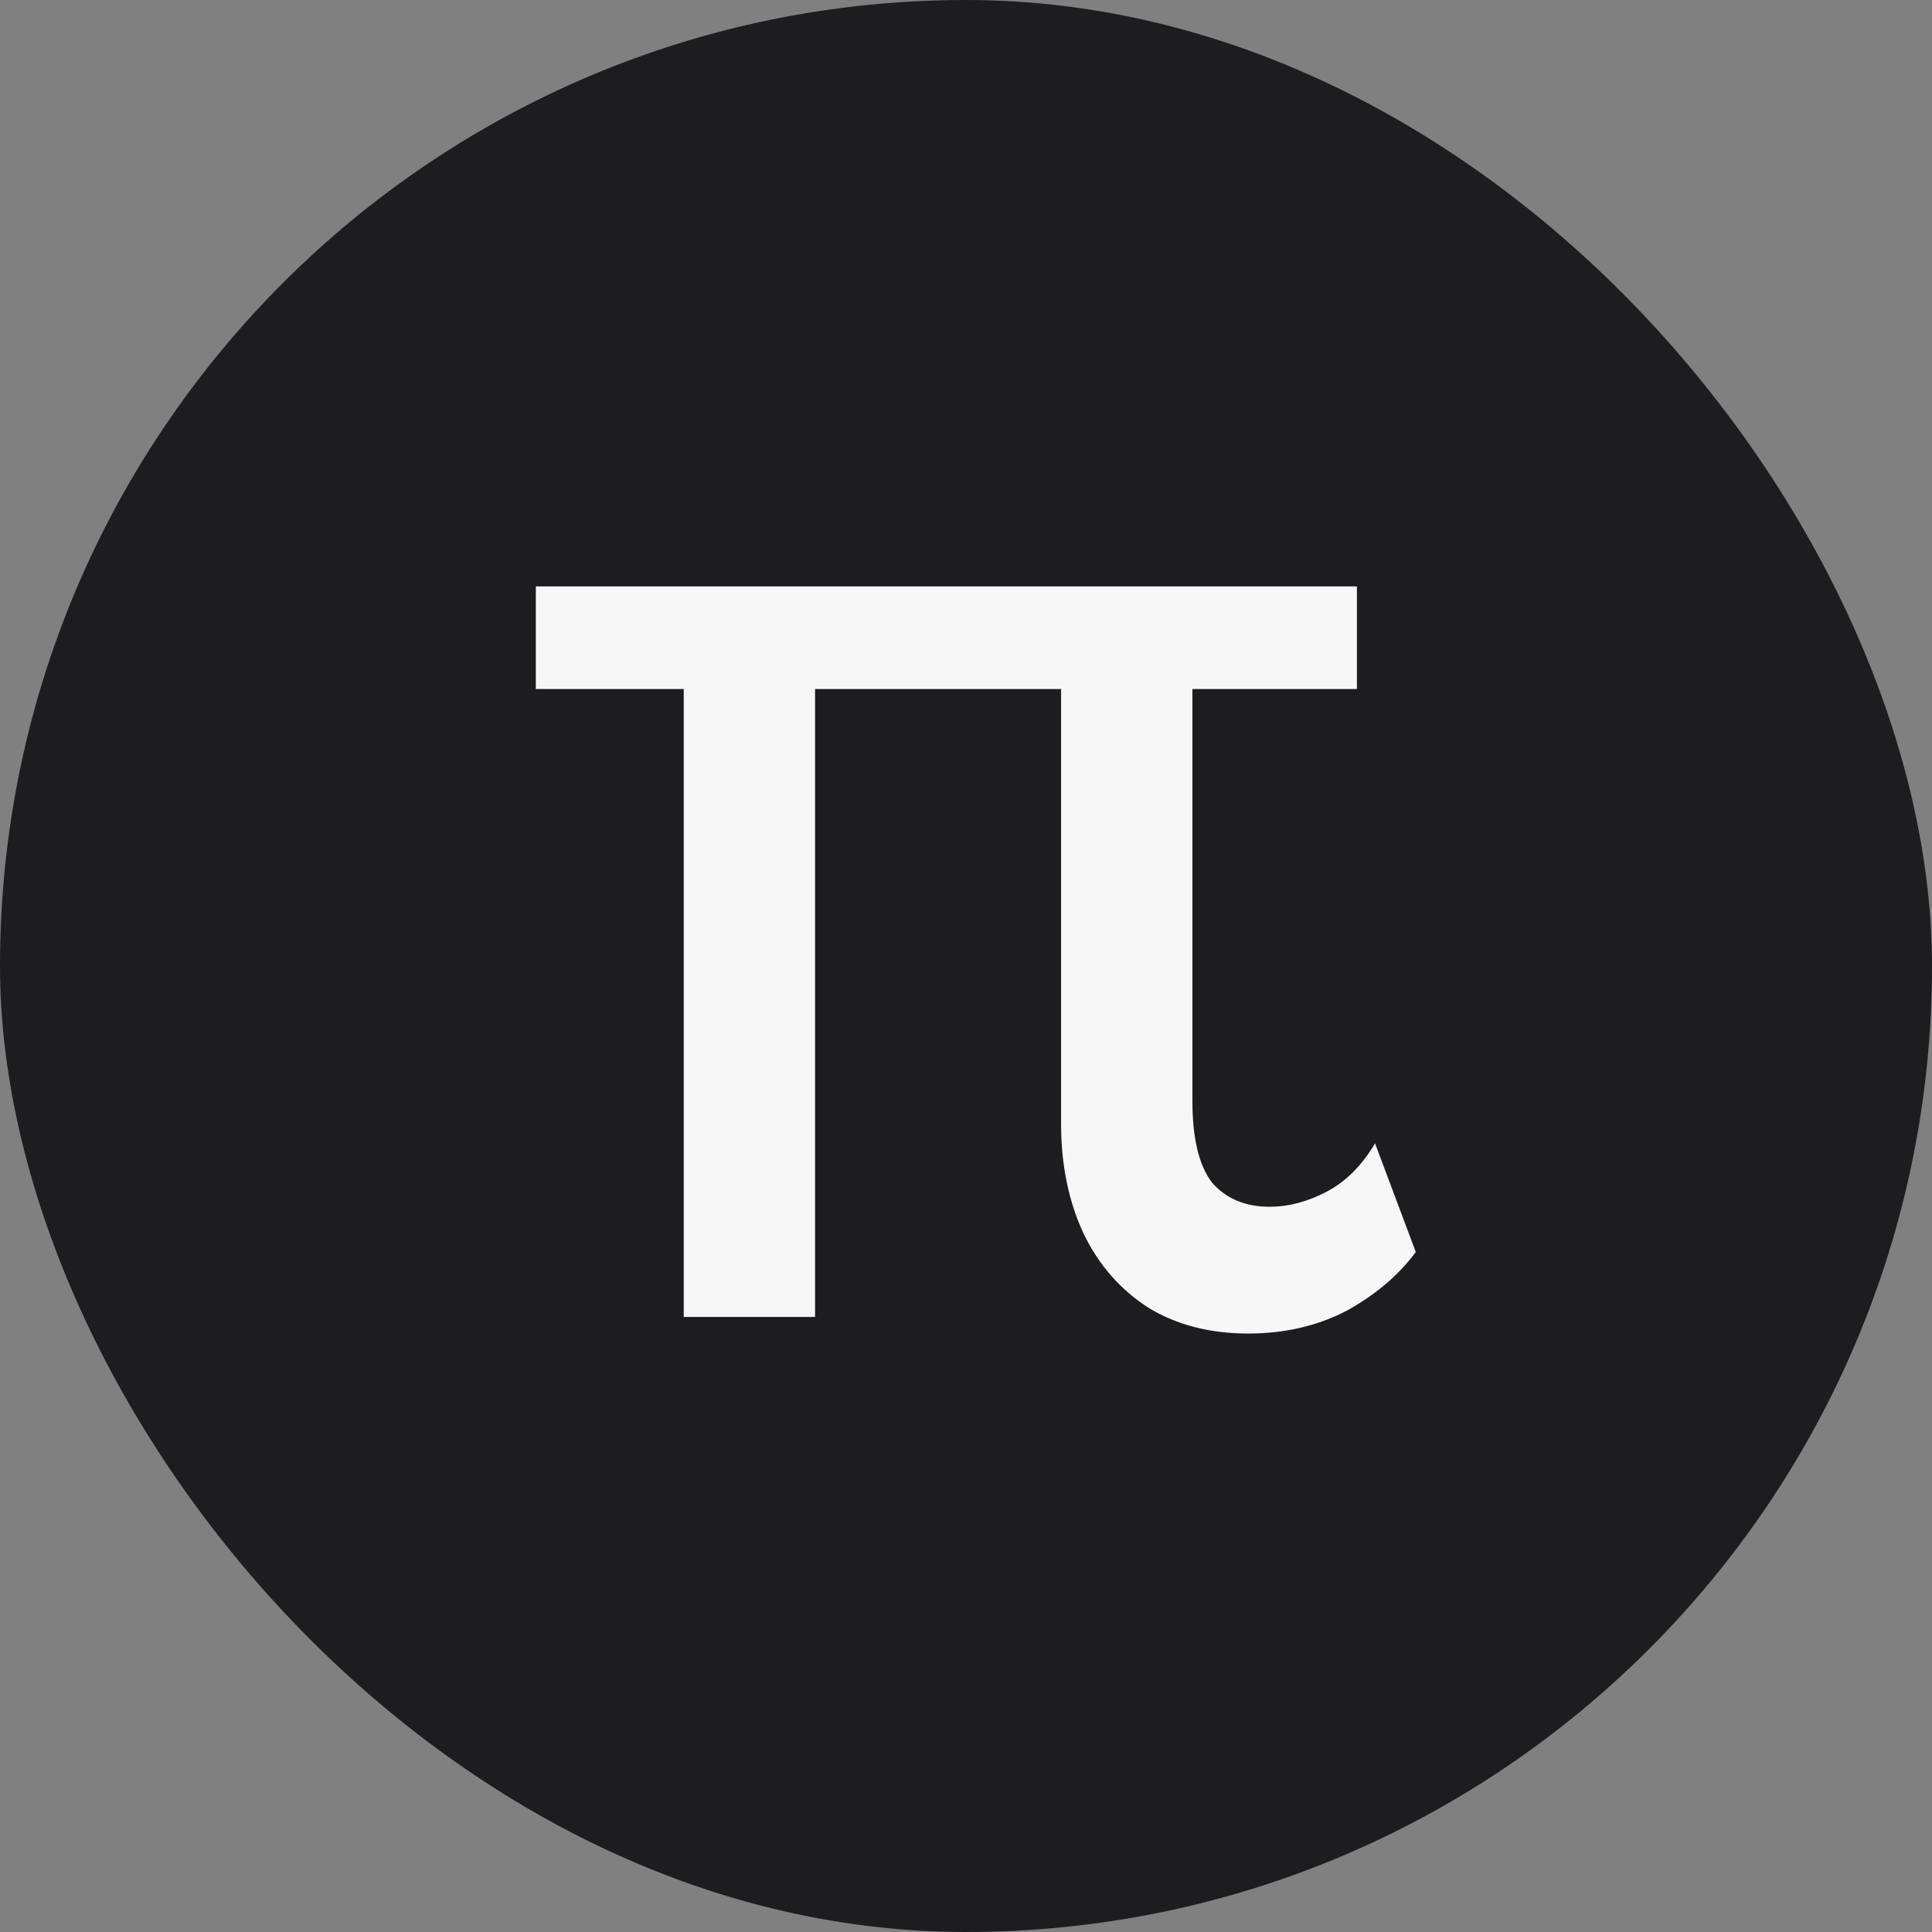
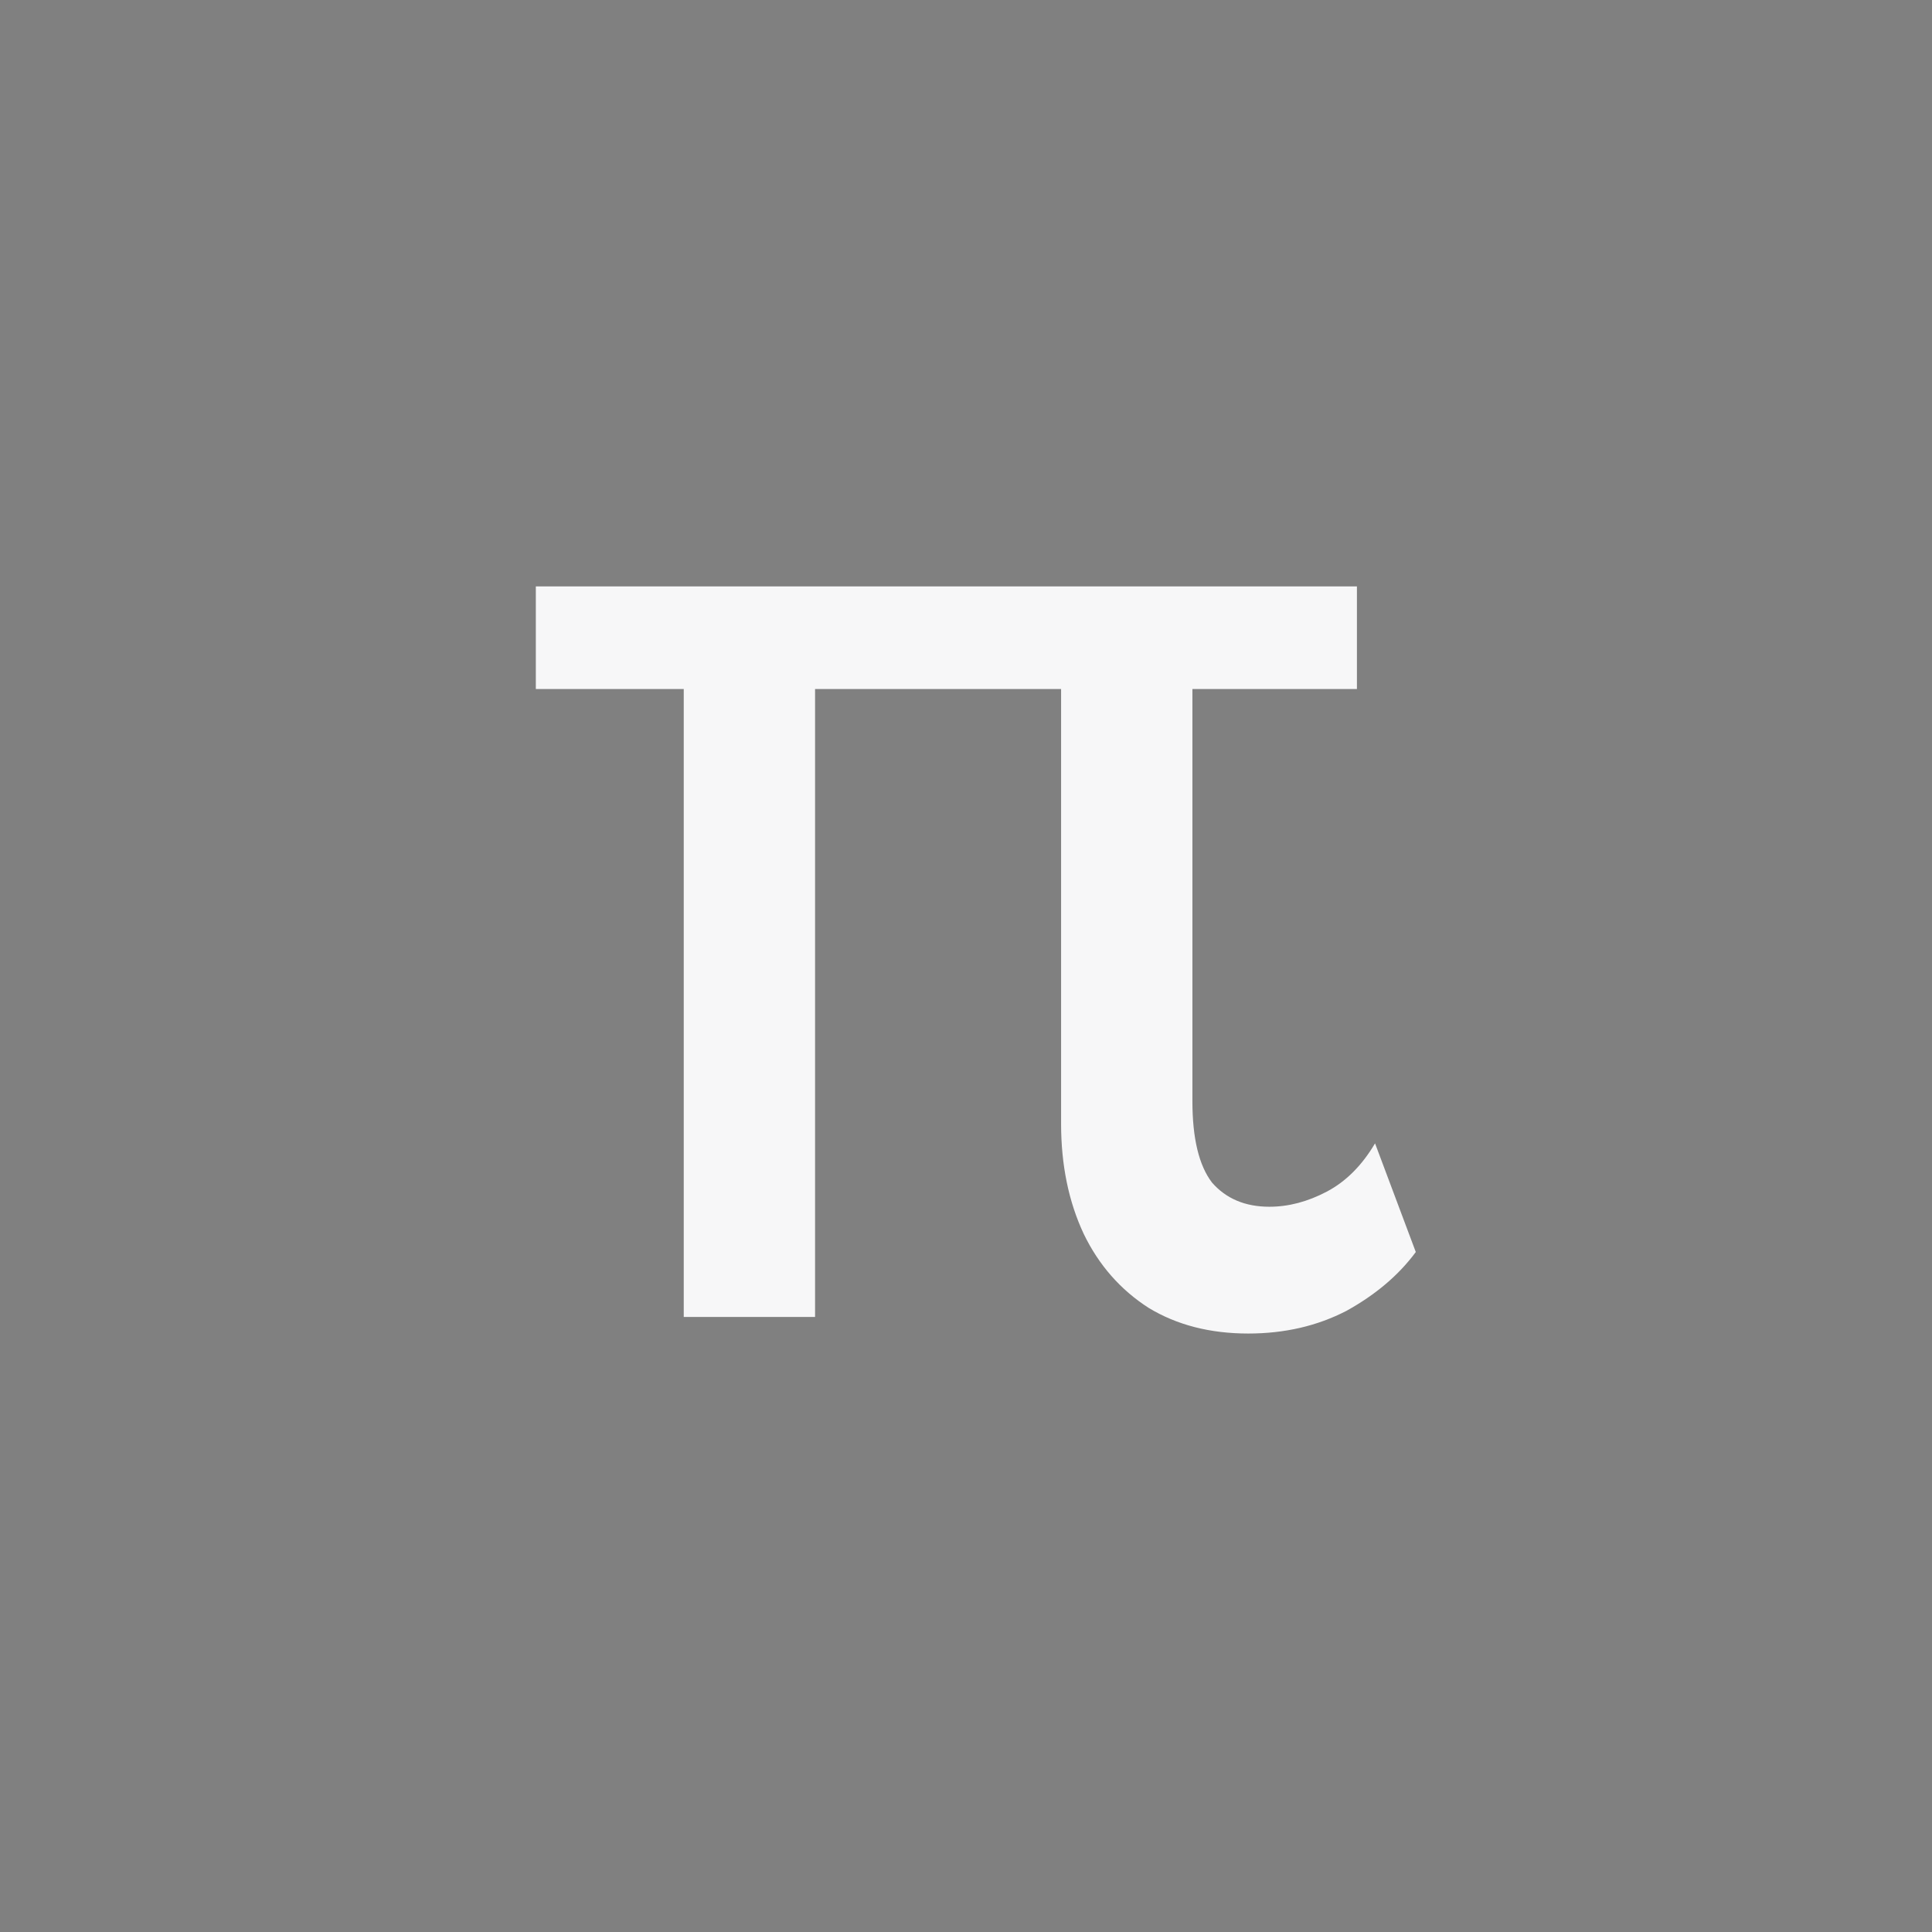
<svg xmlns="http://www.w3.org/2000/svg" width="128" height="128" viewBox="0 0 128 128" fill="none">
  <rect x="0" y="0" width="128" height="128" fill="#808080" stroke="none" />
-   <rect width="128" height="128" rx="64" fill="#1D1D20" />
  <path d="M82.7 88.35C80.167 88.35 77.967 87.783 76.1 86.65C74.233 85.45 72.8 83.817 71.8 81.75C70.8 79.617 70.3 77.183 70.3 74.45V42.05H79V72.95C79 75.417 79.433 77.217 80.3 78.35C81.233 79.417 82.5 79.95 84.1 79.95C85.367 79.95 86.633 79.617 87.9 78.95C89.167 78.283 90.233 77.217 91.1 75.75L93.8 82.95C92.667 84.483 91.133 85.783 89.2 86.85C87.267 87.85 85.1 88.35 82.7 88.35ZM54 87.25H45.3V42.05H54V87.25ZM89.9 45.65H35.5V38.85H89.9V45.65Z" fill="#F7F7F8" />
</svg>